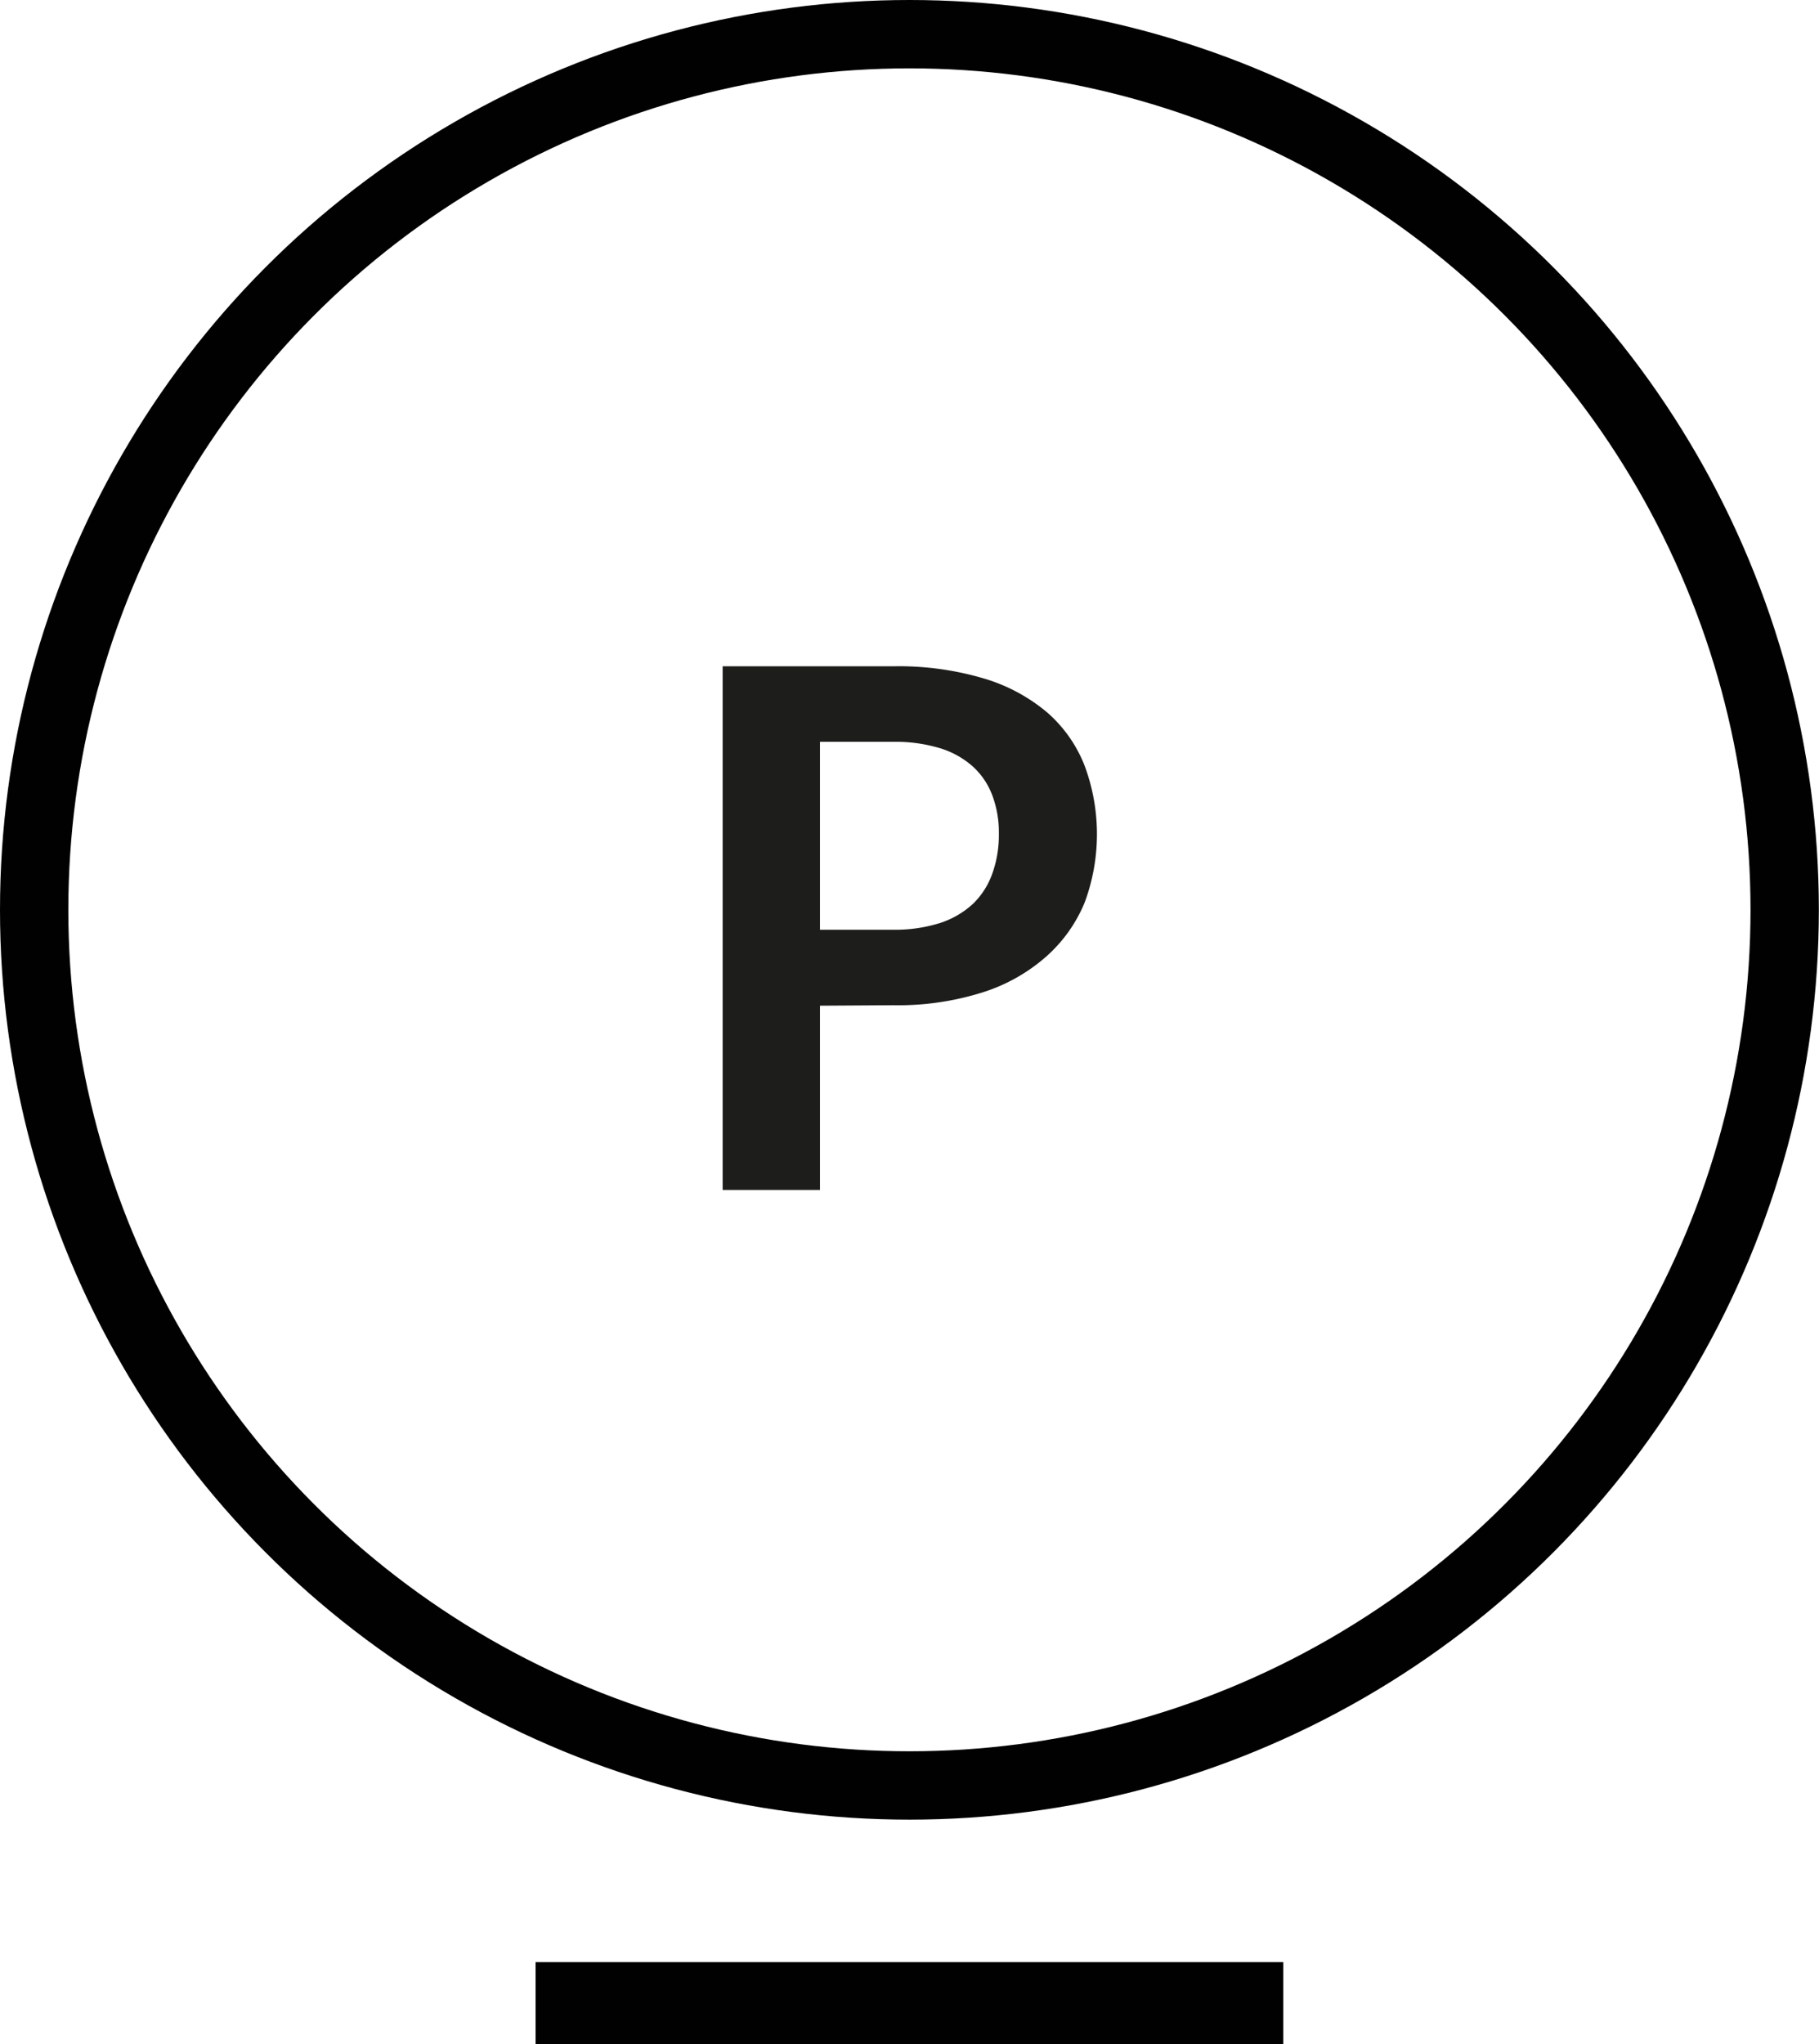
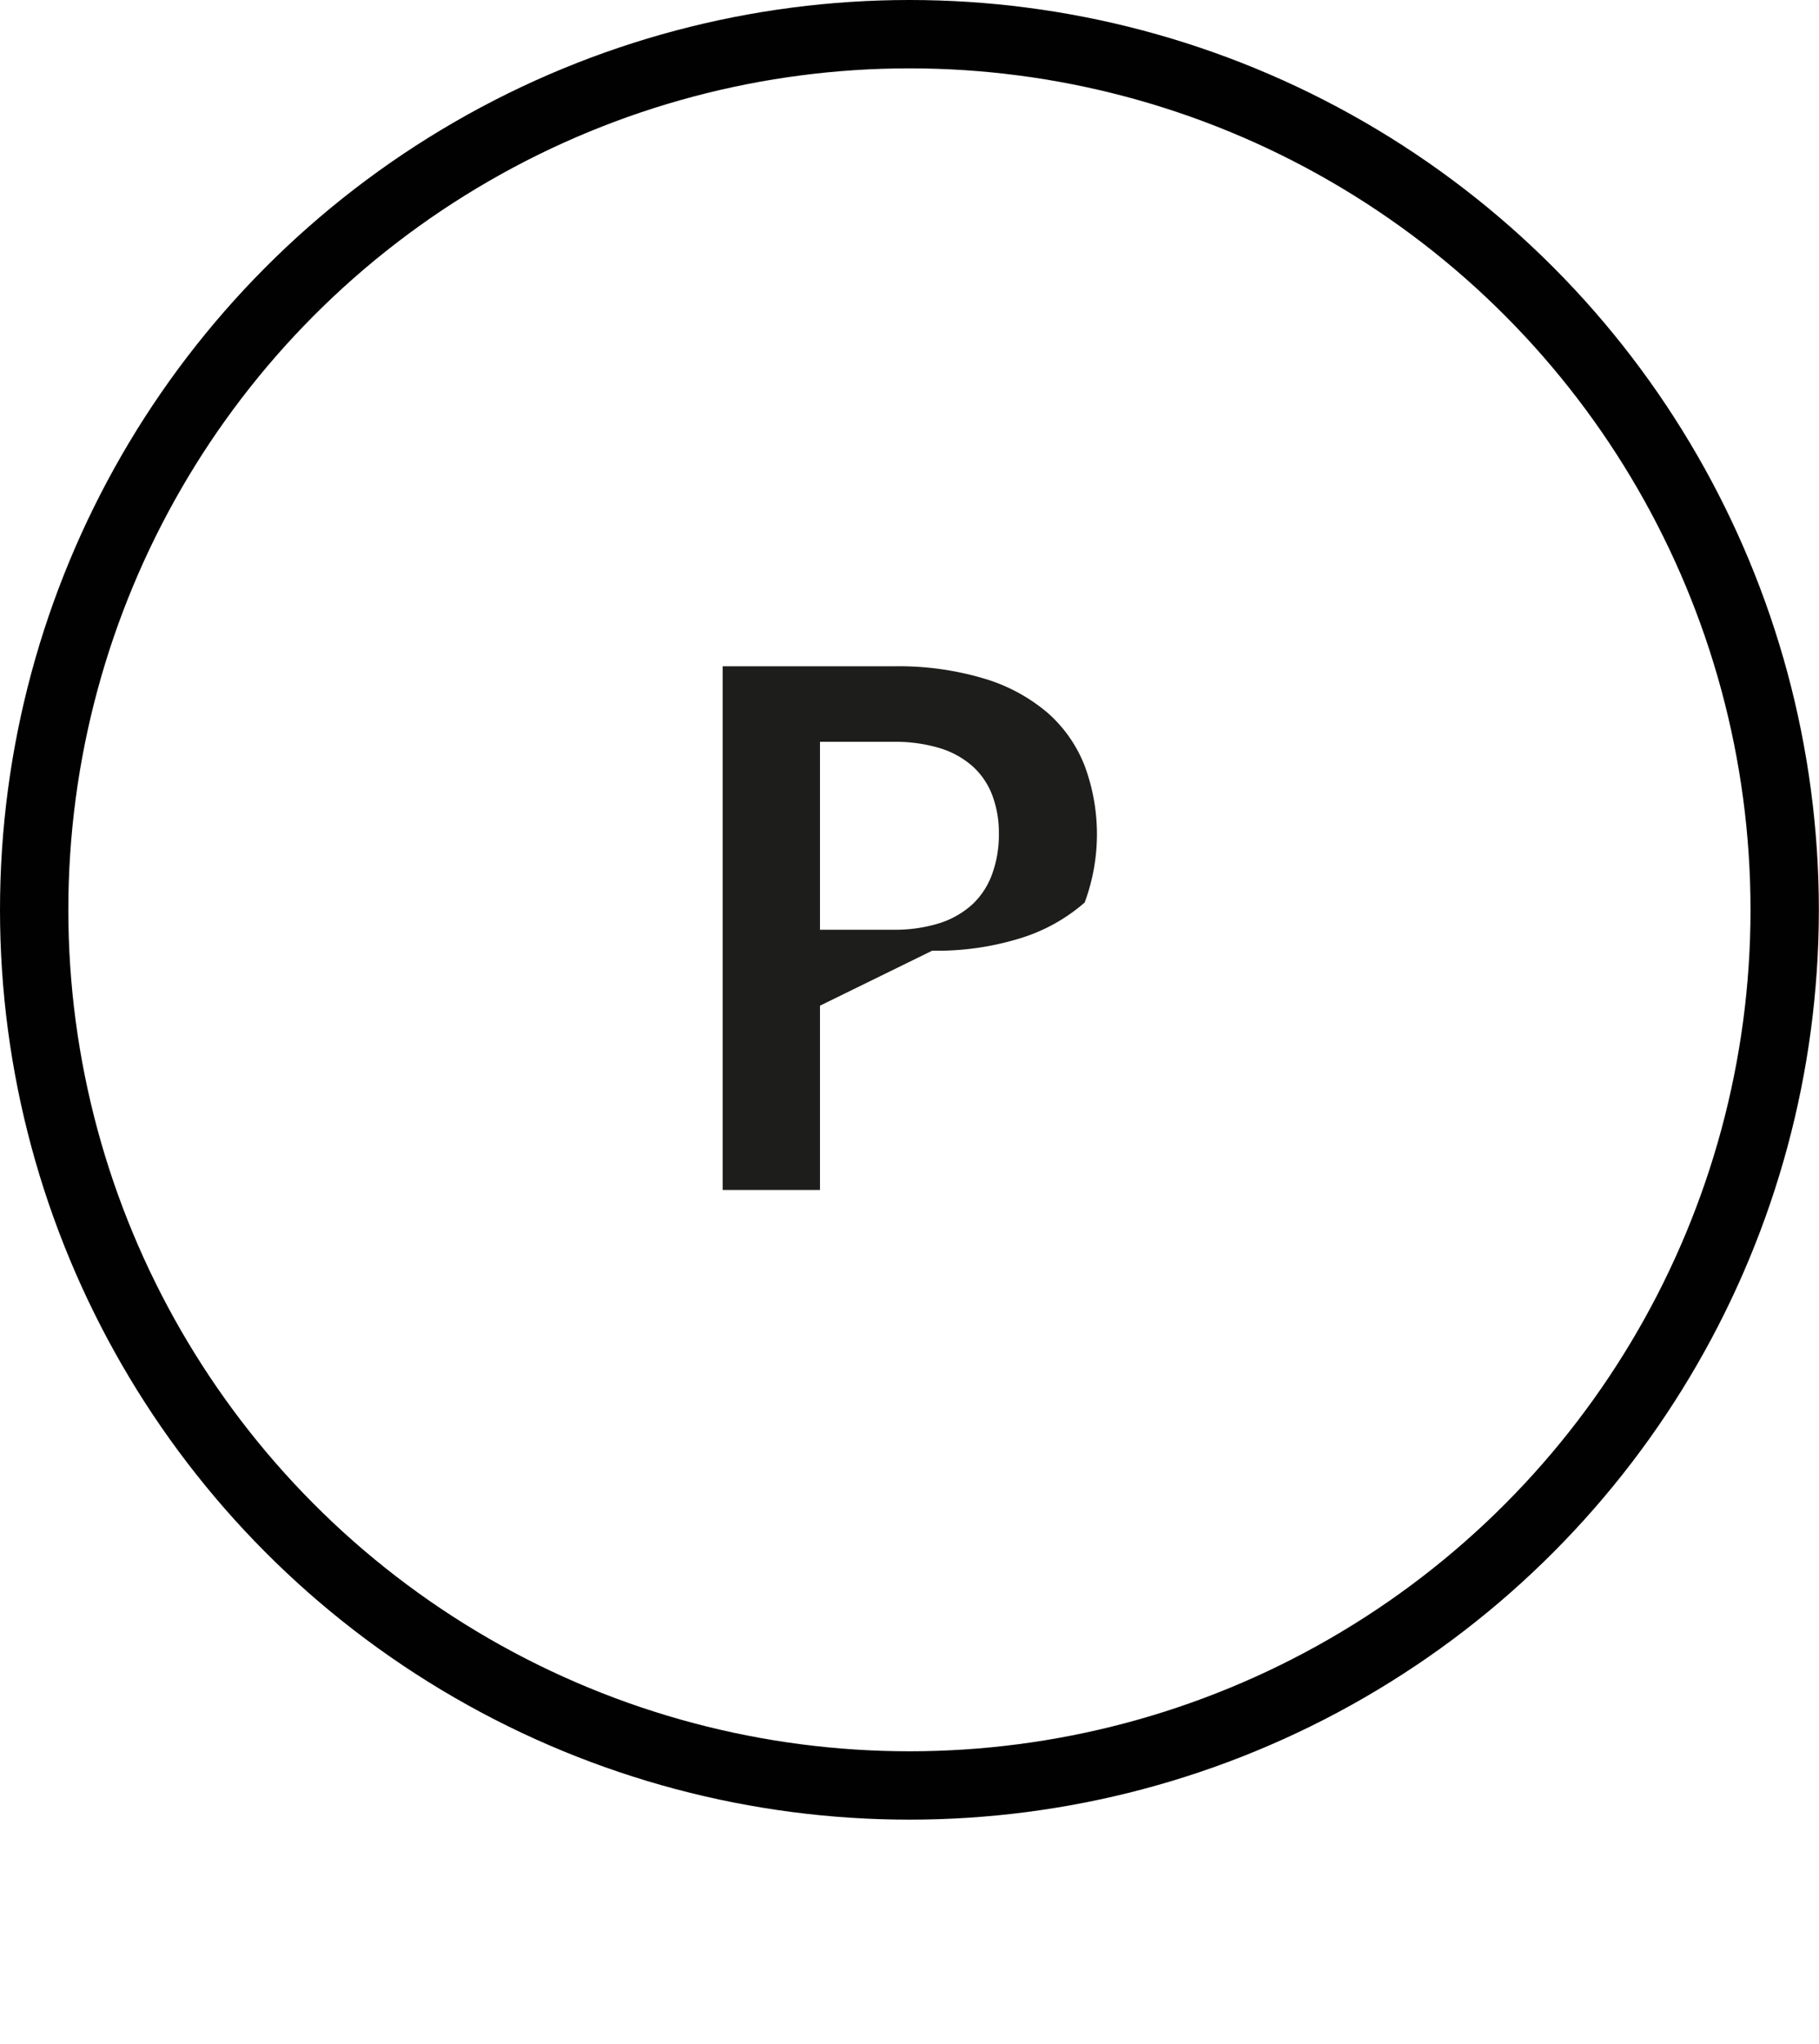
<svg xmlns="http://www.w3.org/2000/svg" width="119.79" height="134.56" viewBox="0 0 119.79 134.56">
  <defs>
    <style>
      .cls-1, .cls-2 {
        fill: none;
        stroke: #010101;
        stroke-miterlimit: 10;
      }

      .cls-1 {
        stroke-width: 4.5px;
      }

      .cls-2 {
        stroke-width: 5.4px;
      }

      .cls-3 {
        fill: #1d1d1b;
      }
    </style>
  </defs>
  <title>Ativo 5</title>
  <g id="Camada_2" data-name="Camada 2">
    <g id="Camada_1-2" data-name="Camada 1">
      <g>
        <circle class="cls-1" cx="59.89" cy="59.89" r="57.64" />
-         <line class="cls-2" x1="35.27" y1="131.86" x2="84.51" y2="131.86" />
-         <path class="cls-3" d="M54,66.2V78.33H47.59V43.86H58.82a19.66,19.66,0,0,1,6,.81A11.52,11.52,0,0,1,69,46.93a9,9,0,0,1,2.43,3.48,12.92,12.92,0,0,1,0,9A9.67,9.67,0,0,1,68.86,63a11.61,11.61,0,0,1-4.17,2.33,18.51,18.51,0,0,1-5.87.84Zm0-5h4.82a9.82,9.82,0,0,0,3.08-.44,5.86,5.86,0,0,0,2.17-1.26,5.14,5.14,0,0,0,1.28-2,7.52,7.52,0,0,0,.43-2.63,6.92,6.92,0,0,0-.43-2.51,4.88,4.88,0,0,0-1.28-1.9,5.78,5.78,0,0,0-2.17-1.21,10.15,10.15,0,0,0-3.08-.42H54Z" />
+         <path class="cls-3" d="M54,66.2V78.33H47.59V43.86H58.82a19.66,19.66,0,0,1,6,.81A11.52,11.52,0,0,1,69,46.93a9,9,0,0,1,2.43,3.48,12.92,12.92,0,0,1,0,9a11.61,11.61,0,0,1-4.17,2.33,18.51,18.51,0,0,1-5.87.84Zm0-5h4.82a9.82,9.82,0,0,0,3.08-.44,5.86,5.86,0,0,0,2.17-1.26,5.14,5.14,0,0,0,1.28-2,7.52,7.52,0,0,0,.43-2.63,6.92,6.92,0,0,0-.43-2.51,4.88,4.88,0,0,0-1.28-1.9,5.78,5.78,0,0,0-2.17-1.21,10.15,10.15,0,0,0-3.08-.42H54Z" />
      </g>
    </g>
  </g>
</svg>